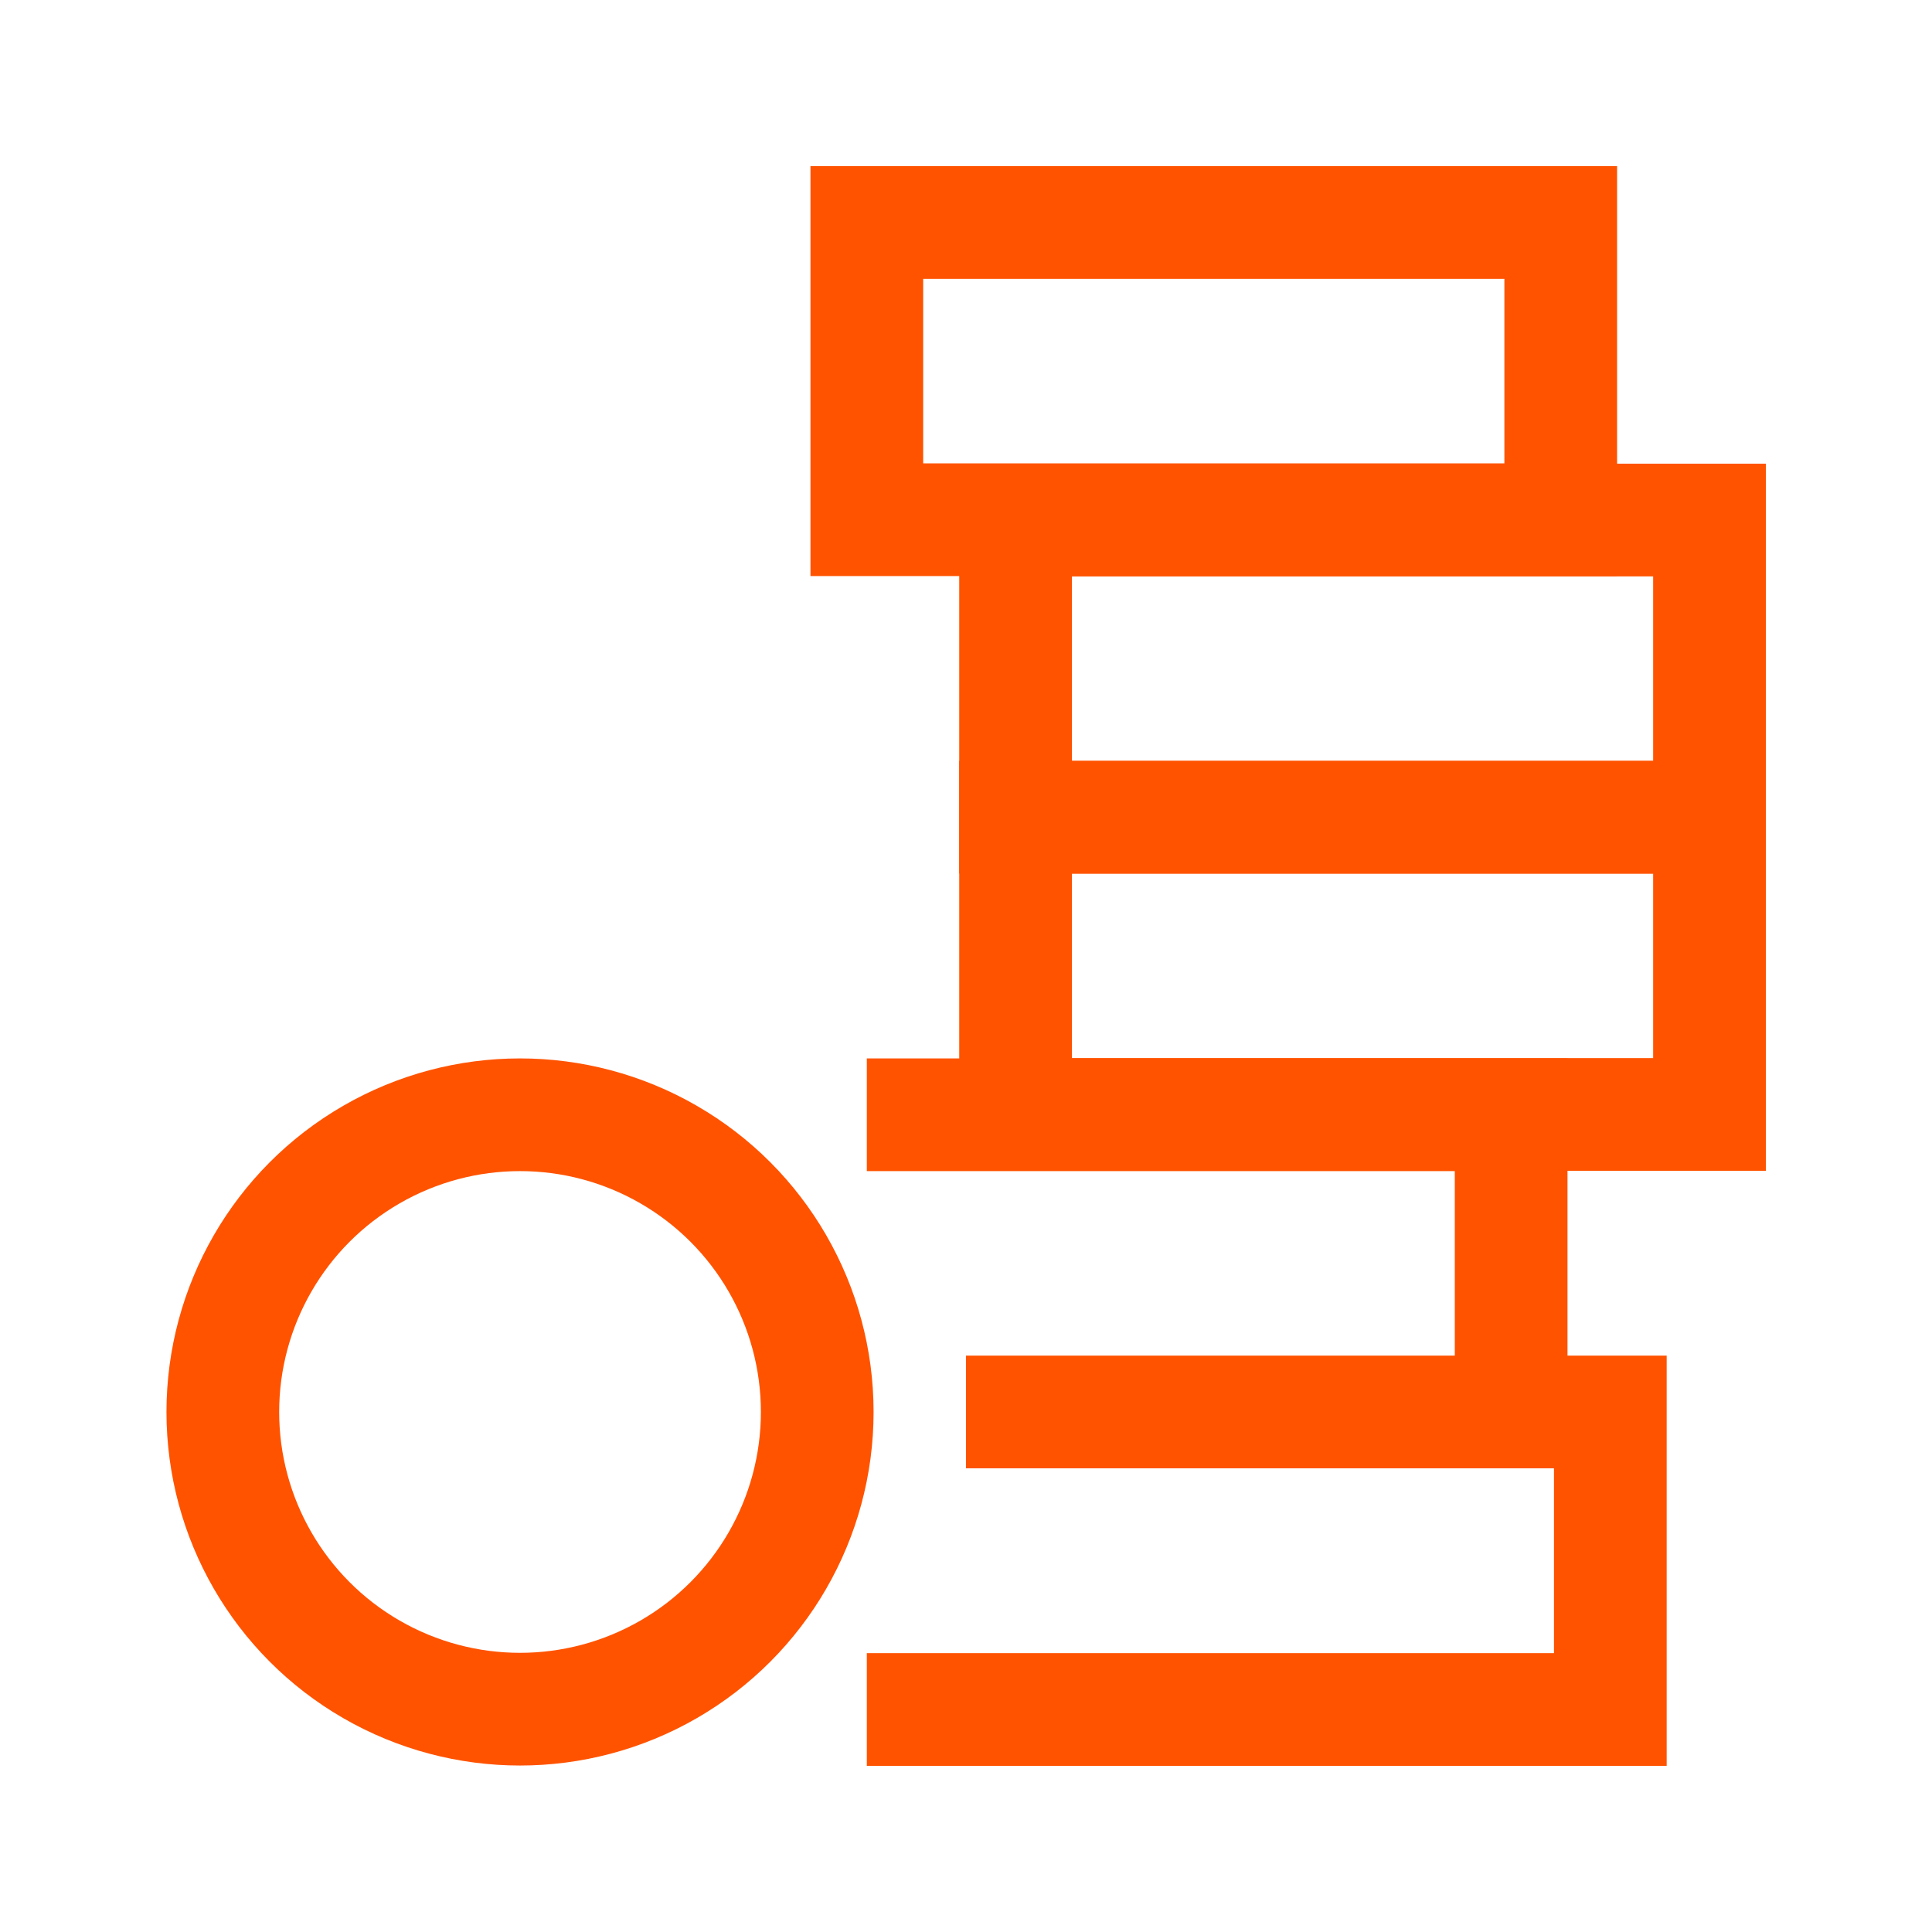
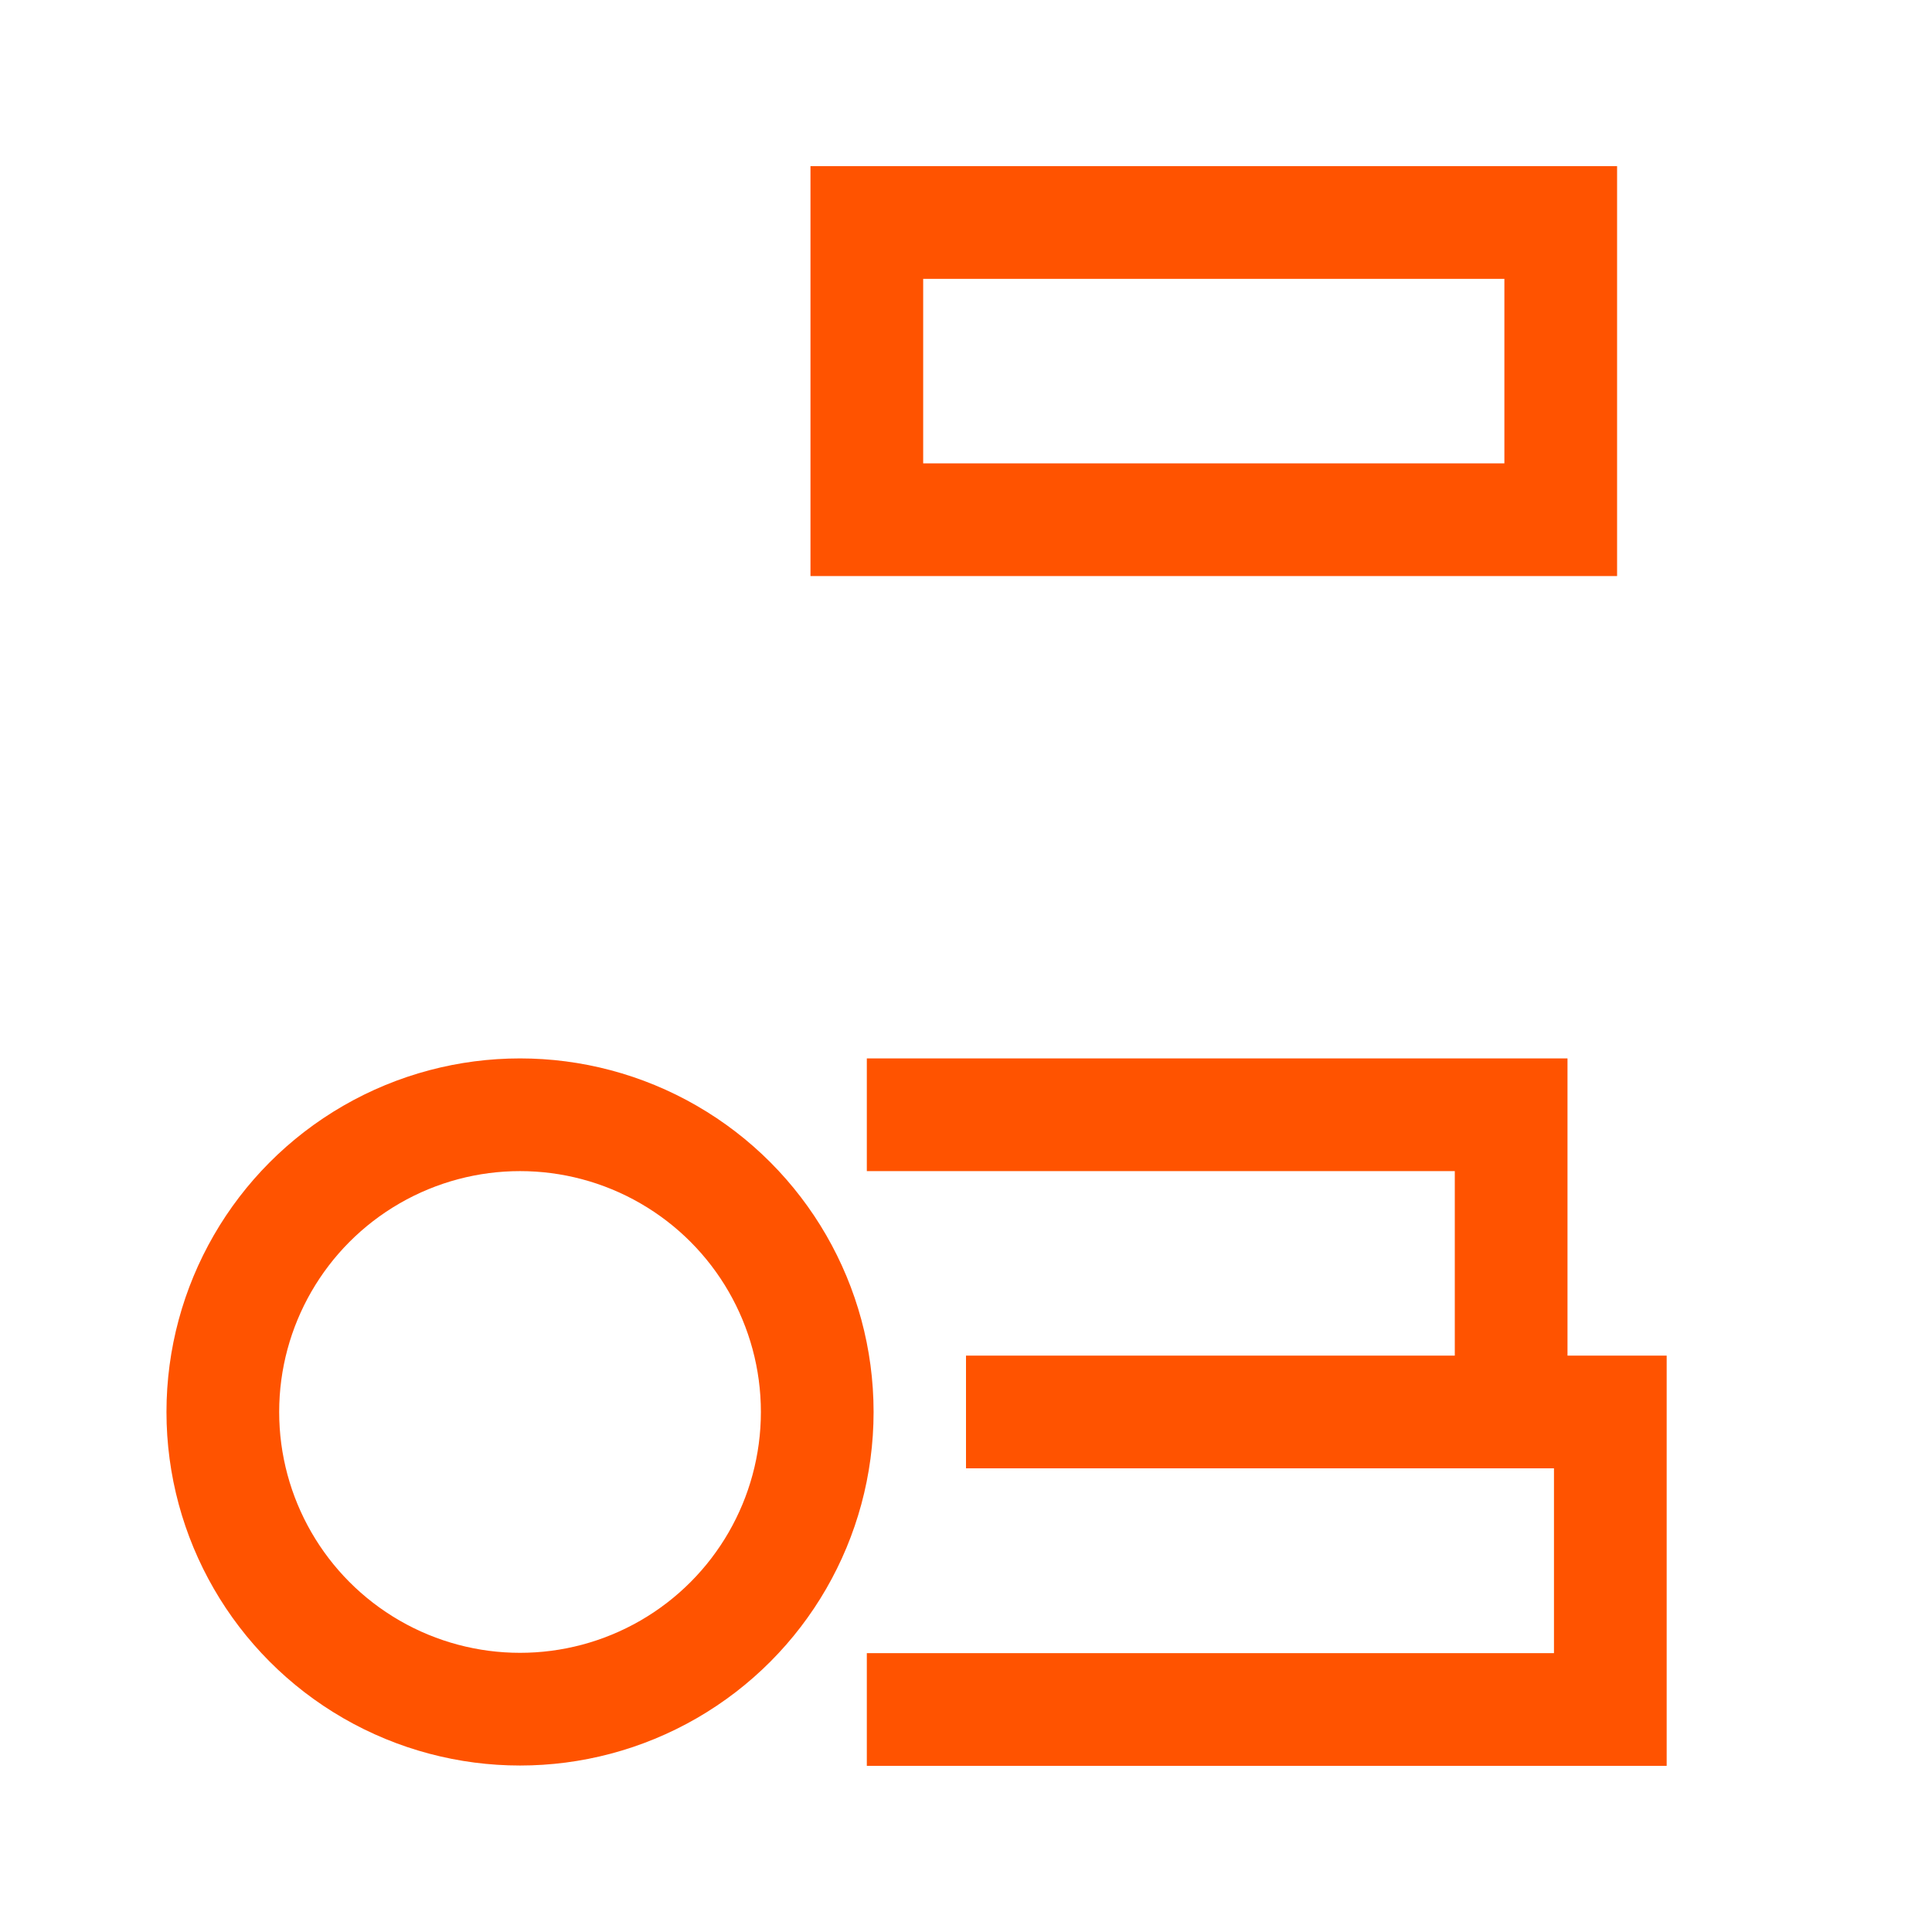
<svg xmlns="http://www.w3.org/2000/svg" id="a" viewBox="0 0 60 60">
  <defs>
    <style>.b,.c{fill:none;}.c{stroke:#ff5300;stroke-miterlimit:10;stroke-width:3.5px;}</style>
  </defs>
  <g>
    <rect class="c" x="26.92" y="6.91" width="21.55" height="9.23" />
-     <rect class="c" x="31.54" y="16.15" width="21.55" height="9.23" />
-     <rect class="c" x="31.54" y="25.38" width="21.55" height="9.23" />
    <polyline class="c" points="26.92 34.62 46.93 34.62 46.93 43.85" />
    <circle class="c" cx="16.15" cy="43.85" r="9.23" />
    <polyline class="c" points="30 43.85 50.01 43.85 50.01 53.09 26.92 53.09" />
  </g>
-   <rect class="b" x="0" width="60" height="60" />
</svg>